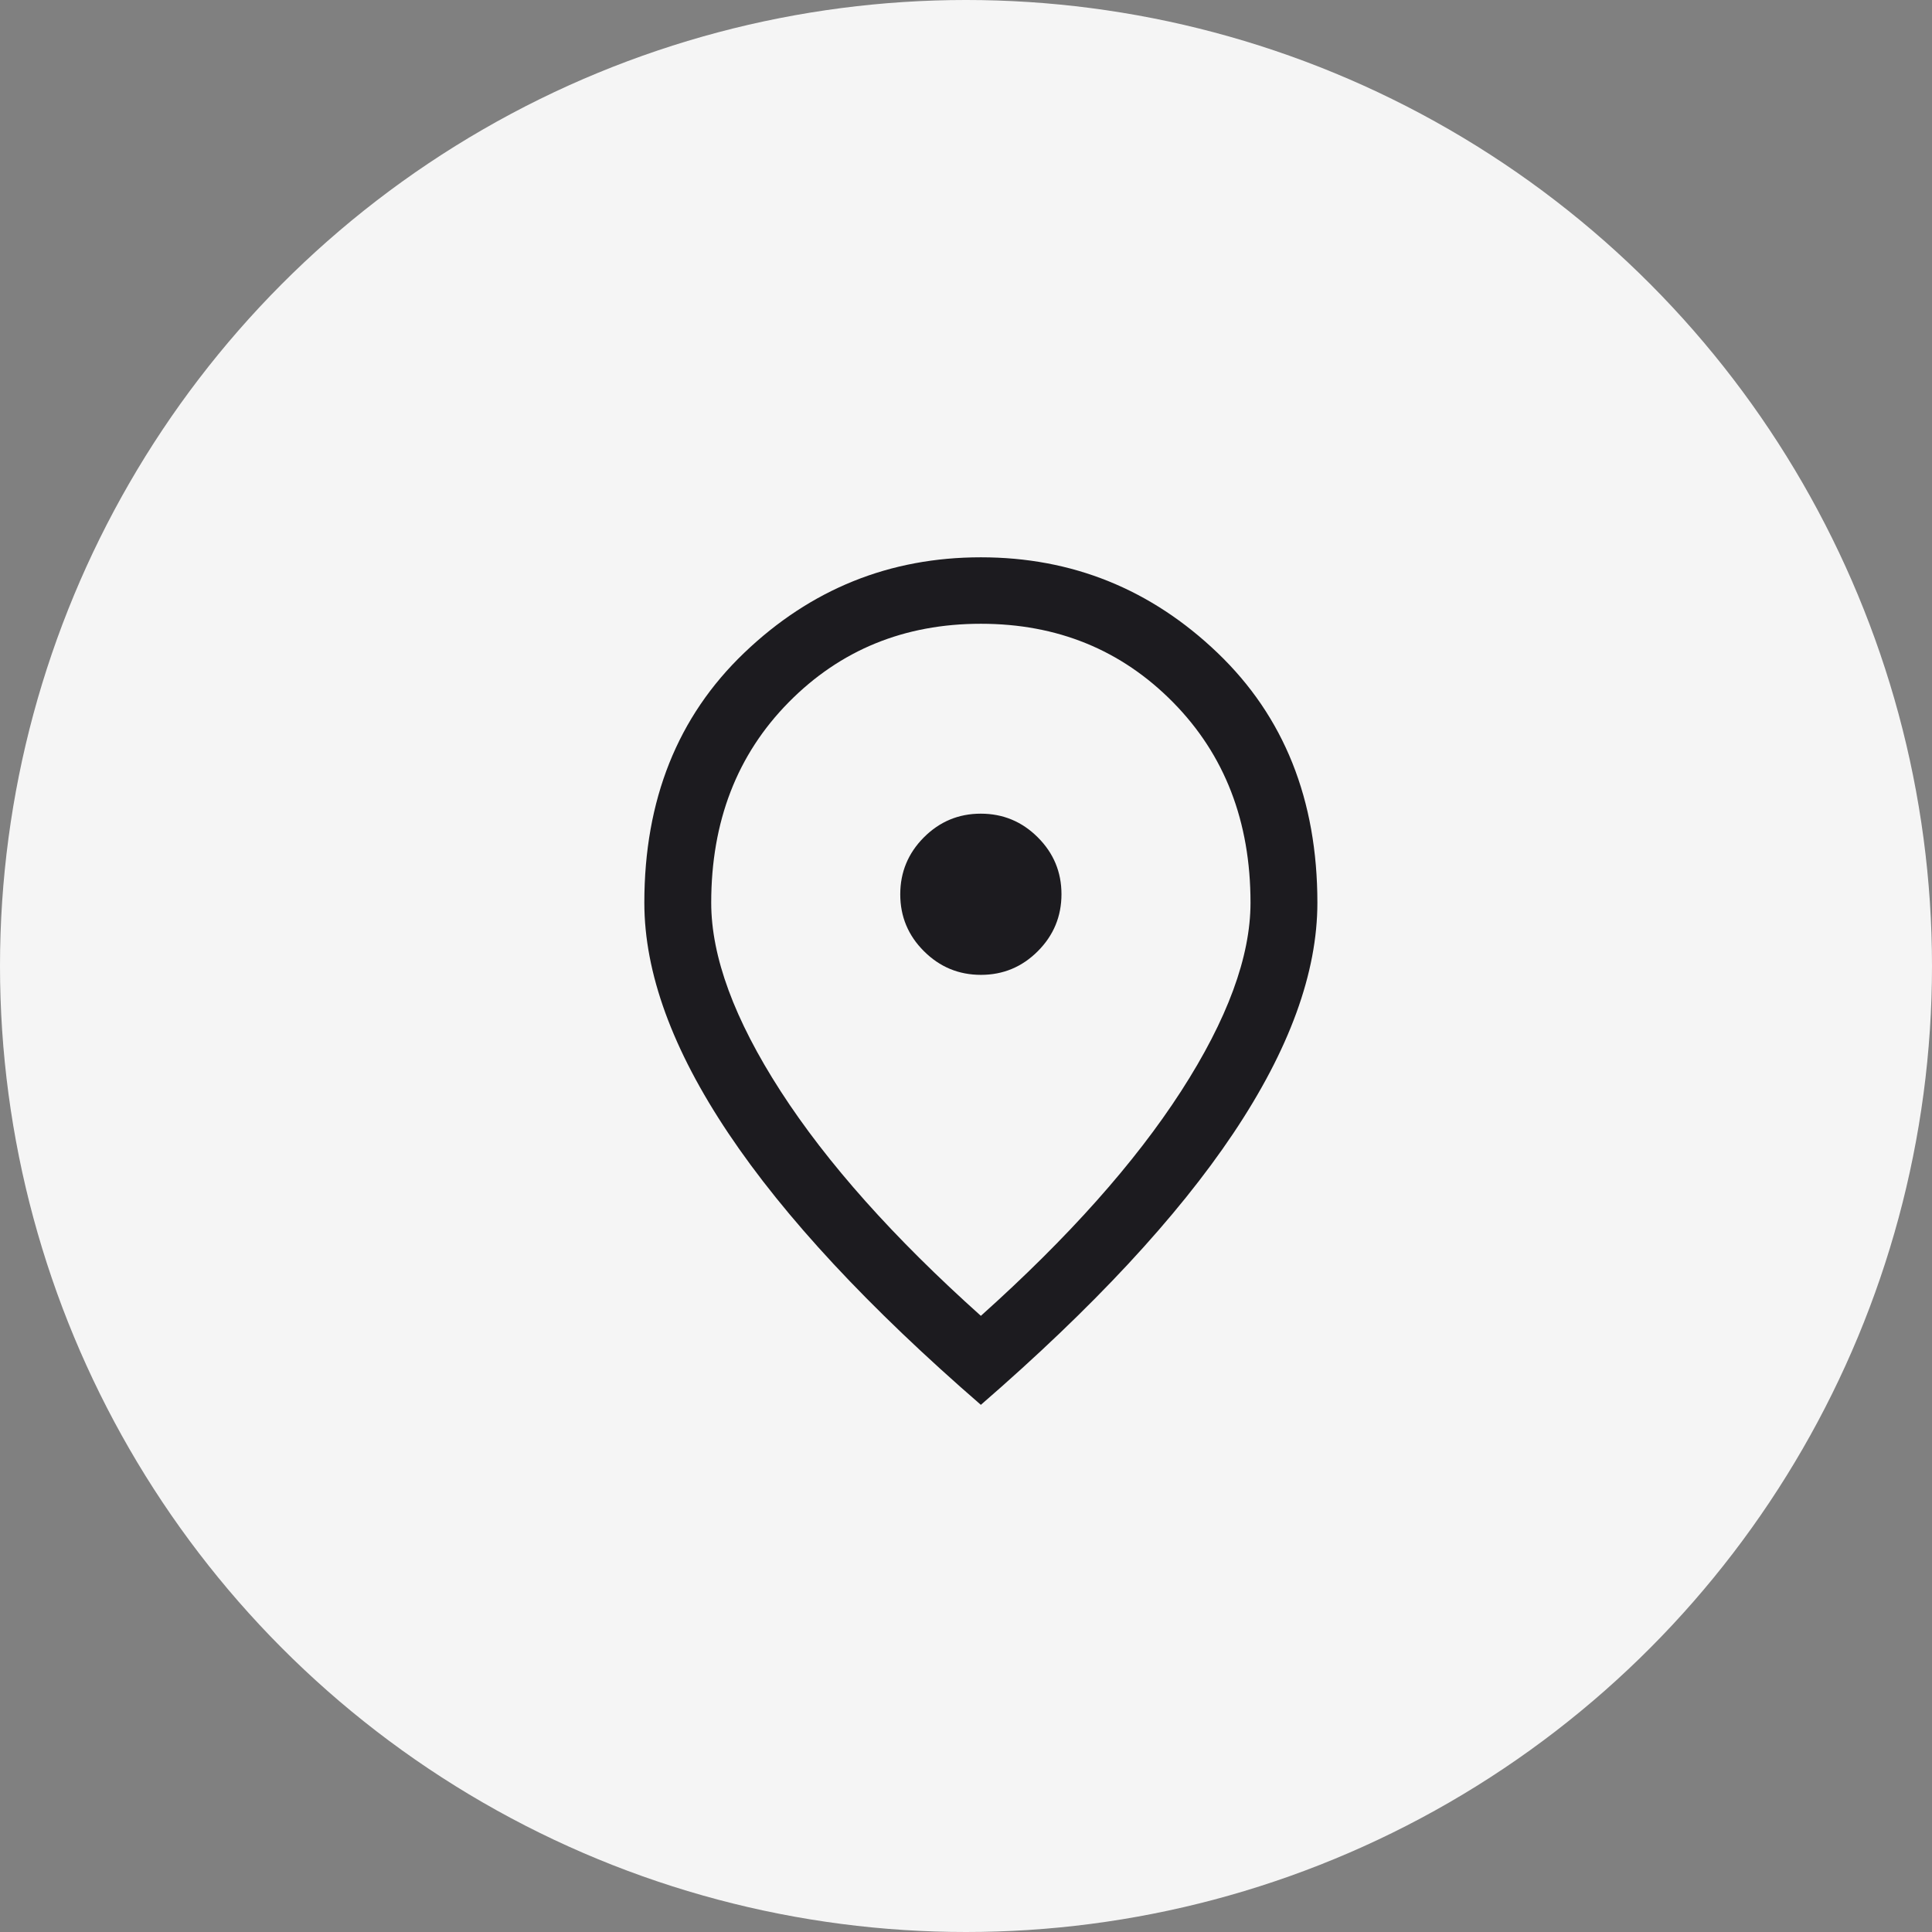
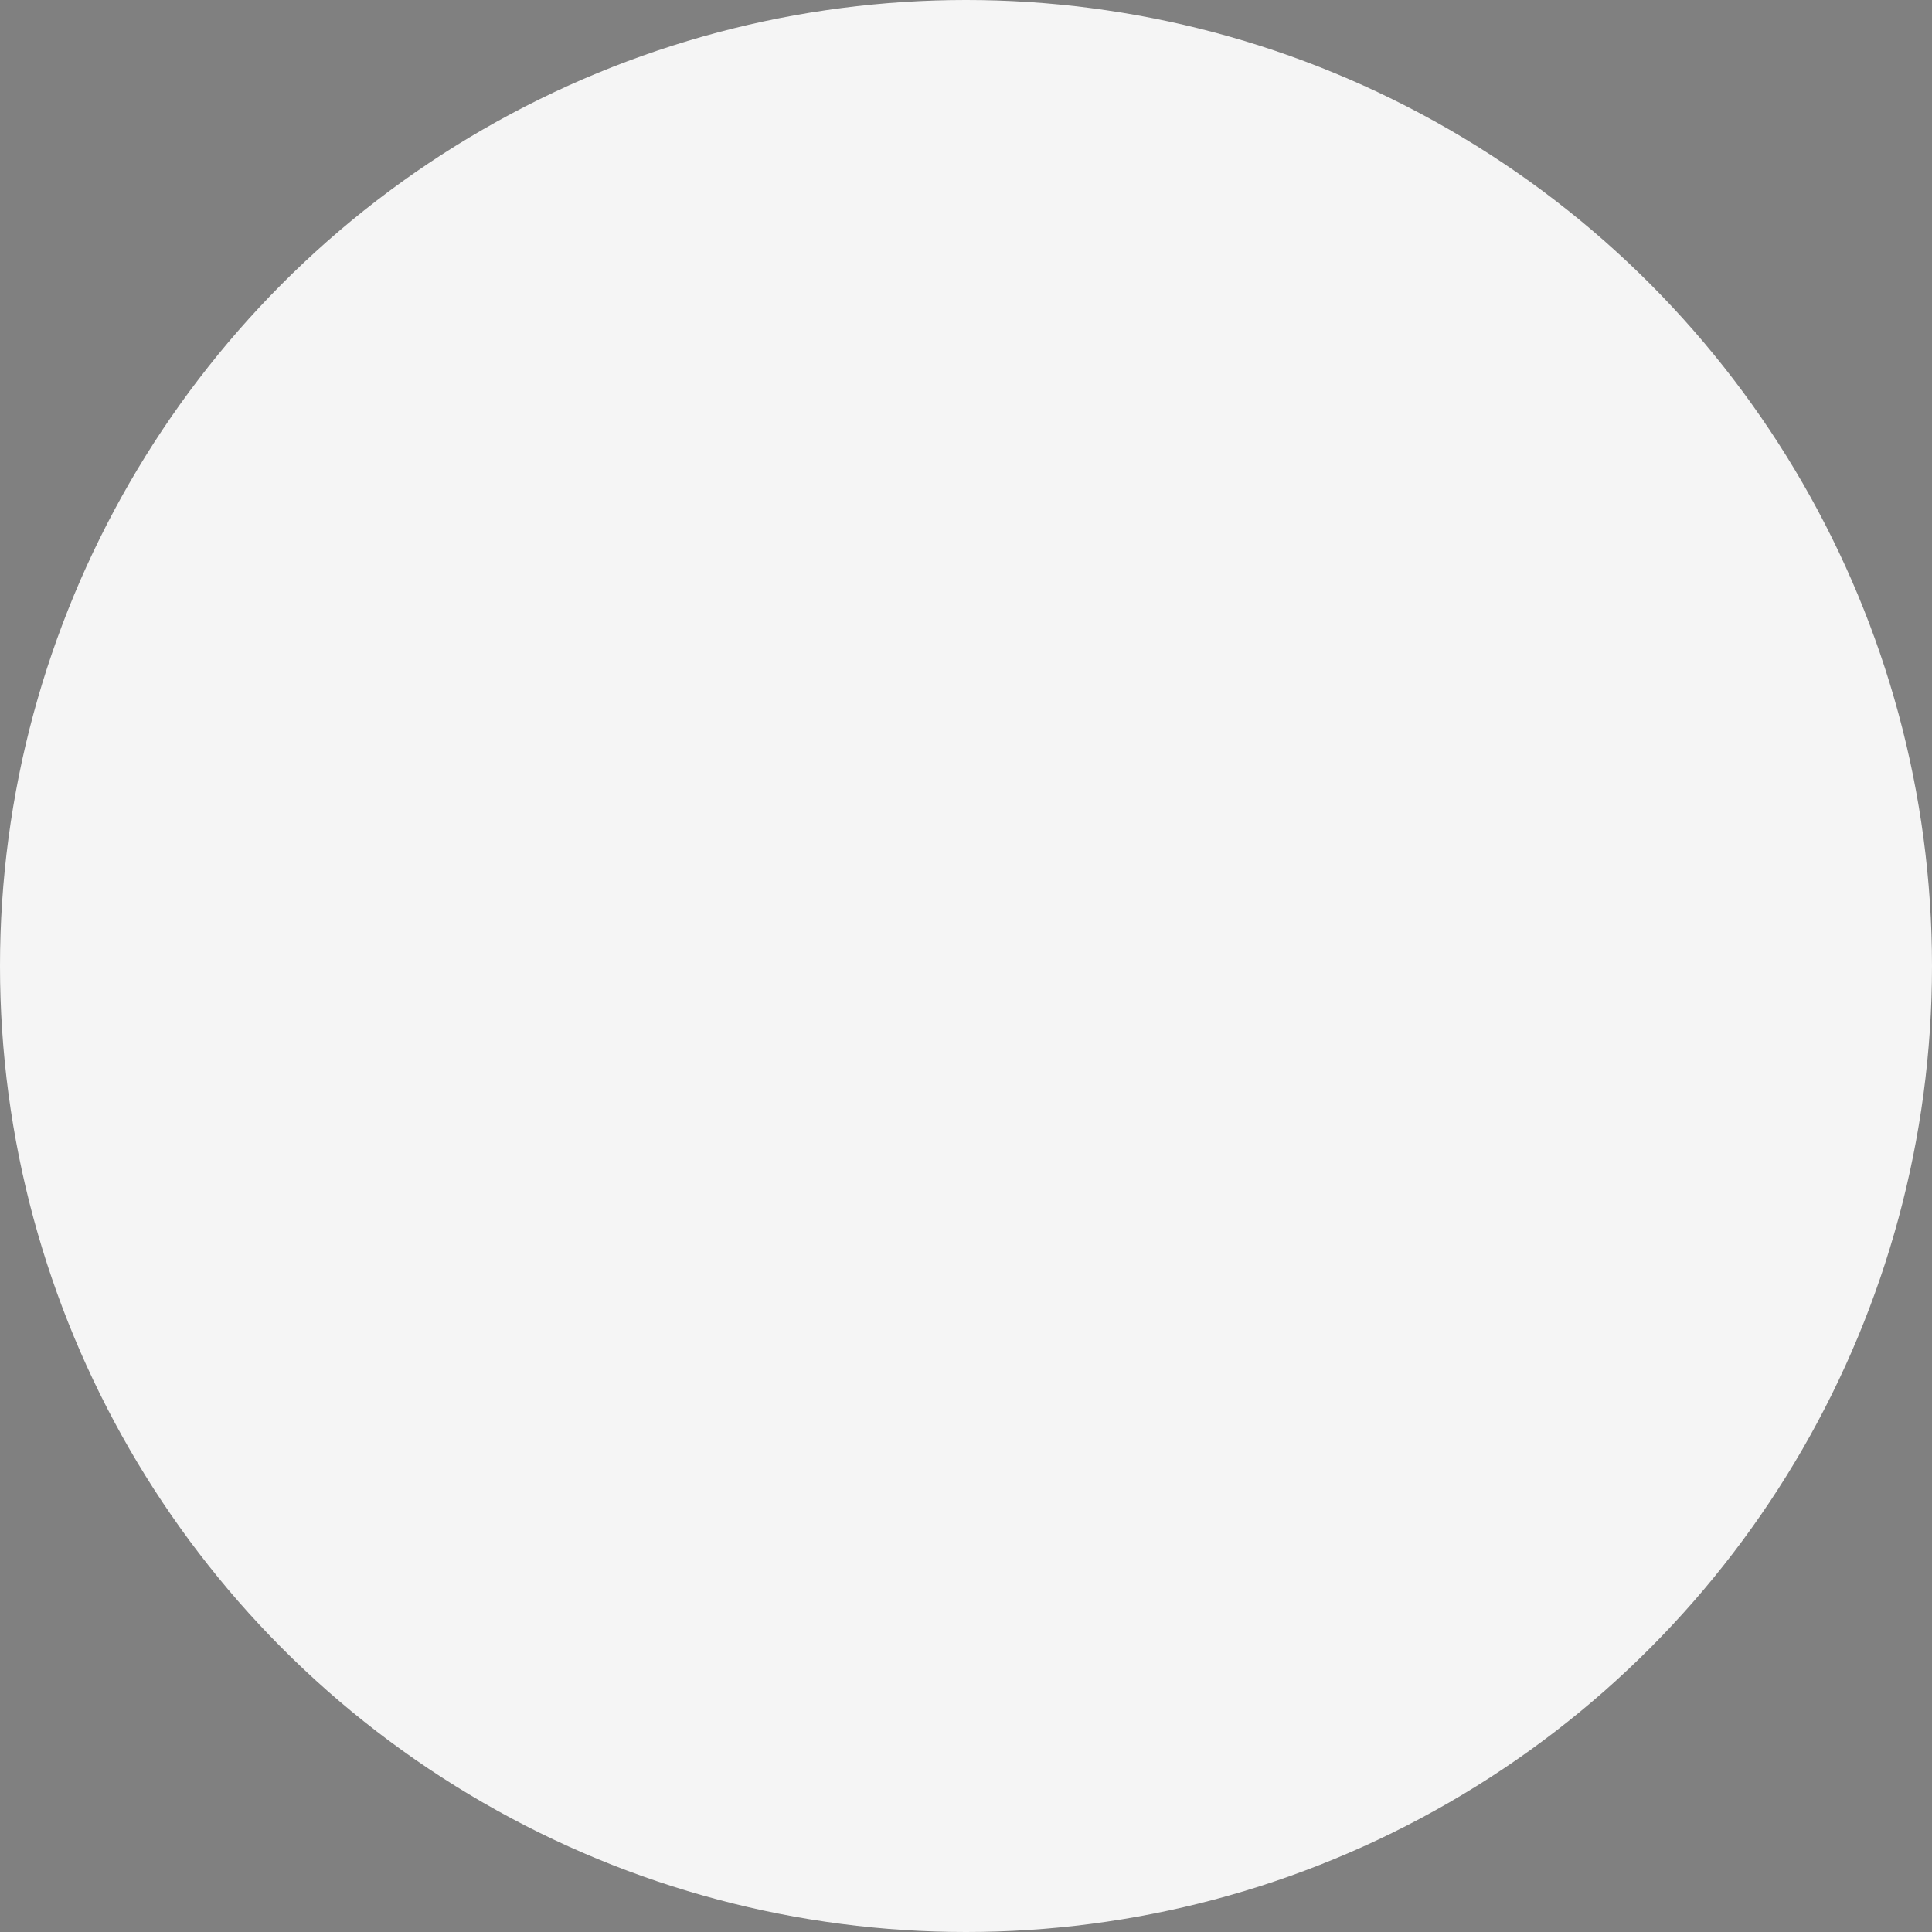
<svg xmlns="http://www.w3.org/2000/svg" fill="none" viewBox="0 0 65 65" height="65" width="65">
  <rect x="0" y="0" width="65" height="65" fill="#808080" stroke="none" />
  <circle fill="#F5F5F5" r="32.5" cy="32.5" cx="32.5" />
  <mask height="36" width="36" y="15" x="15" maskUnits="userSpaceOnUse" style="mask-type:alpha" id="mask0_4_281">
-     <rect fill="#D9D9D9" height="36" width="36" y="15" x="15" />
-   </mask>
+     </mask>
  <g mask="url(#mask0_4_281)">
-     <path fill="#1C1B1F" d="M33.003 32.798C33.749 32.798 34.387 32.532 34.917 32.001C35.447 31.469 35.712 30.83 35.712 30.084C35.712 29.338 35.446 28.7 34.914 28.17C34.383 27.64 33.744 27.375 32.997 27.375C32.251 27.375 31.613 27.641 31.083 28.172C30.553 28.704 30.288 29.343 30.288 30.089C30.288 30.835 30.554 31.474 31.086 32.003C31.617 32.533 32.256 32.798 33.003 32.798ZM33 44.27C35.934 41.643 38.18 39.123 39.737 36.711C41.294 34.298 42.072 32.185 42.072 30.372C42.072 27.637 41.203 25.39 39.466 23.628C37.728 21.866 35.573 20.986 33 20.986C30.427 20.986 28.272 21.866 26.534 23.628C24.797 25.39 23.928 27.637 23.928 30.372C23.928 32.185 24.706 34.298 26.263 36.711C27.82 39.123 30.066 41.643 33 44.27ZM33 47.264C29.225 43.993 26.394 40.949 24.508 38.132C22.621 35.314 21.678 32.728 21.678 30.372C21.678 26.91 22.798 24.108 25.037 21.965C27.276 19.822 29.931 18.75 33 18.75C36.069 18.75 38.724 19.822 40.963 21.965C43.202 24.108 44.322 26.91 44.322 30.372C44.322 32.728 43.379 35.314 41.492 38.132C39.606 40.949 36.775 43.993 33 47.264Z" />
+     <path fill="#1C1B1F" d="M33.003 32.798C33.749 32.798 34.387 32.532 34.917 32.001C35.447 31.469 35.712 30.83 35.712 30.084C35.712 29.338 35.446 28.7 34.914 28.17C34.383 27.64 33.744 27.375 32.997 27.375C32.251 27.375 31.613 27.641 31.083 28.172C30.553 28.704 30.288 29.343 30.288 30.089C30.288 30.835 30.554 31.474 31.086 32.003C31.617 32.533 32.256 32.798 33.003 32.798ZM33 44.27C35.934 41.643 38.18 39.123 39.737 36.711C41.294 34.298 42.072 32.185 42.072 30.372C42.072 27.637 41.203 25.39 39.466 23.628C37.728 21.866 35.573 20.986 33 20.986C30.427 20.986 28.272 21.866 26.534 23.628C24.797 25.39 23.928 27.637 23.928 30.372C27.82 39.123 30.066 41.643 33 44.27ZM33 47.264C29.225 43.993 26.394 40.949 24.508 38.132C22.621 35.314 21.678 32.728 21.678 30.372C21.678 26.91 22.798 24.108 25.037 21.965C27.276 19.822 29.931 18.75 33 18.75C36.069 18.75 38.724 19.822 40.963 21.965C43.202 24.108 44.322 26.91 44.322 30.372C44.322 32.728 43.379 35.314 41.492 38.132C39.606 40.949 36.775 43.993 33 47.264Z" />
  </g>
</svg>